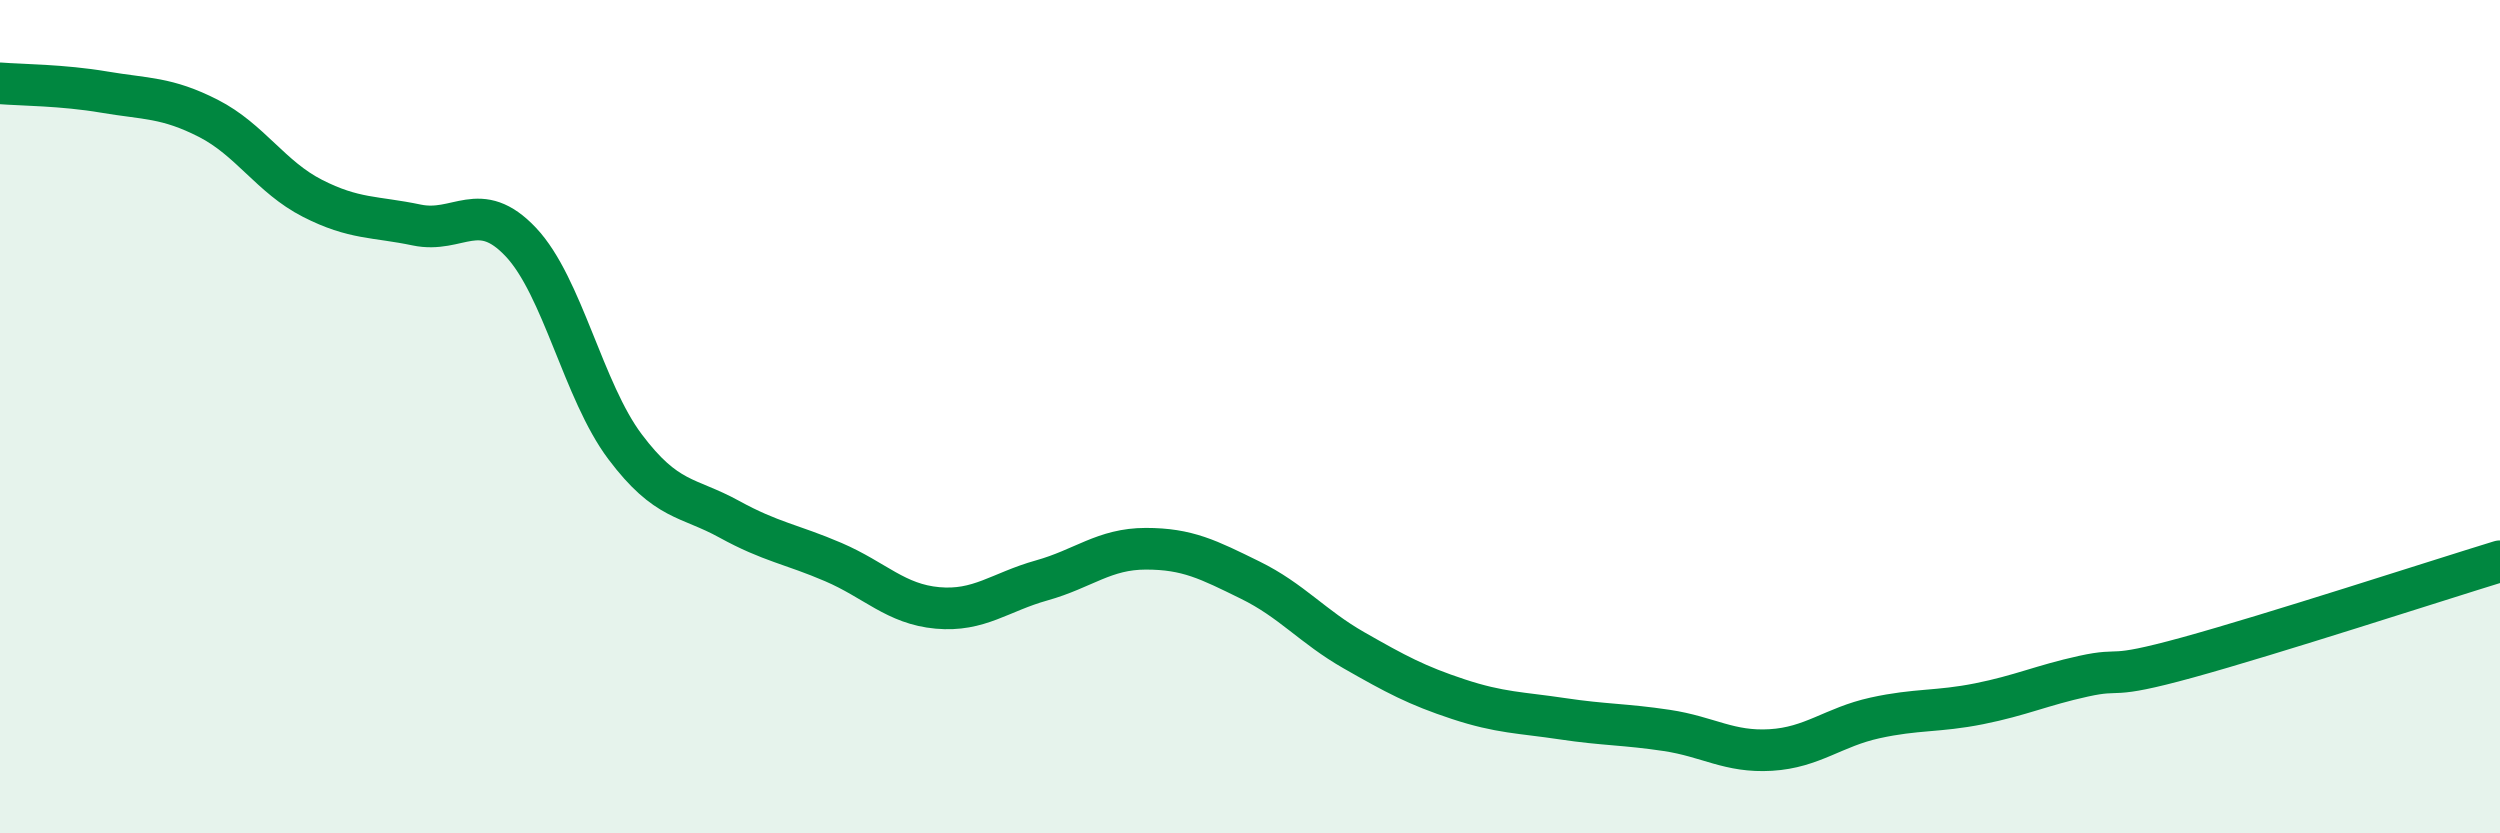
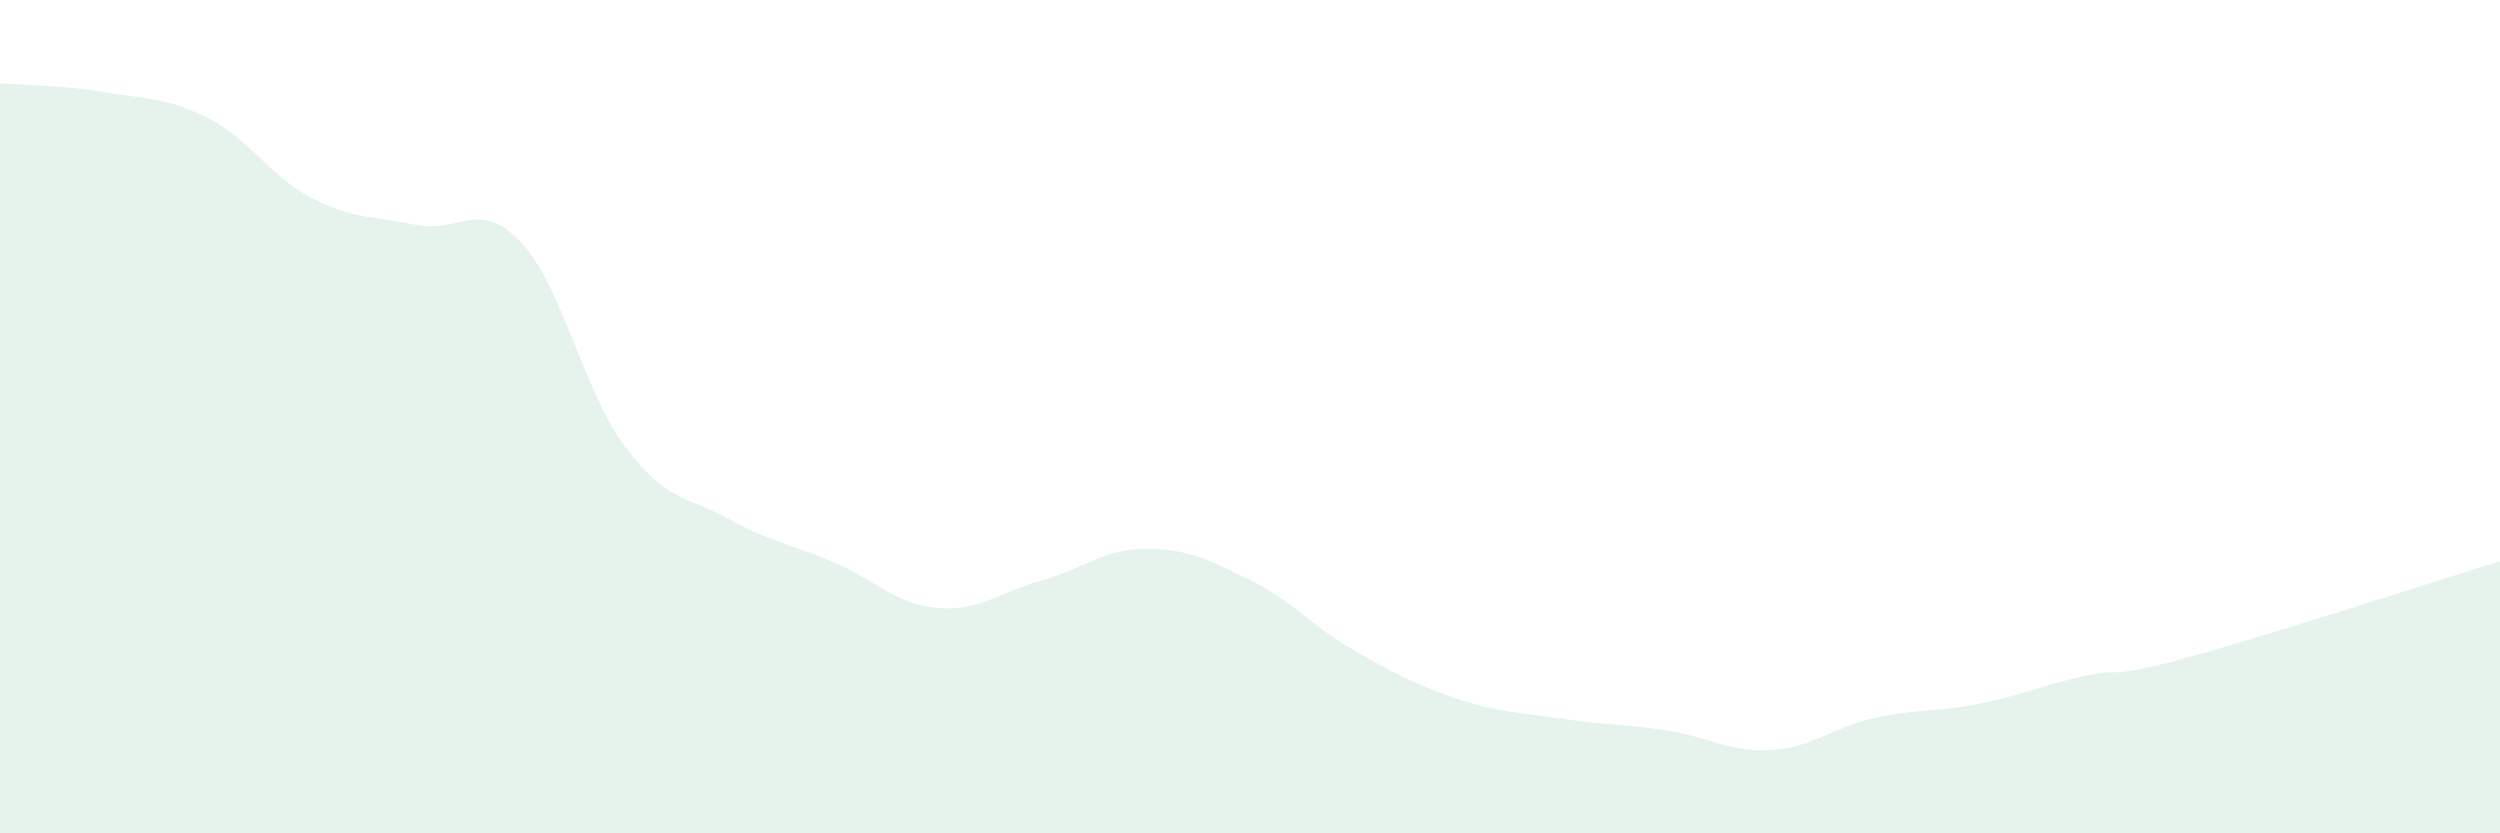
<svg xmlns="http://www.w3.org/2000/svg" width="60" height="20" viewBox="0 0 60 20">
  <path d="M 0,2 C 0.5,2.04 1.5,2.04 2.5,2.21 C 3.5,2.38 4,2.33 5,2.84 C 6,3.35 6.5,4.25 7.5,4.76 C 8.5,5.27 9,5.19 10,5.4 C 11,5.61 11.5,4.75 12.5,5.81 C 13.5,6.87 14,9.39 15,10.72 C 16,12.05 16.5,11.91 17.5,12.46 C 18.5,13.01 19,13.06 20,13.49 C 21,13.92 21.5,14.5 22.5,14.59 C 23.5,14.68 24,14.21 25,13.93 C 26,13.65 26.5,13.17 27.5,13.17 C 28.5,13.17 29,13.43 30,13.92 C 31,14.41 31.5,15.04 32.5,15.61 C 33.5,16.18 34,16.45 35,16.78 C 36,17.11 36.5,17.1 37.5,17.25 C 38.5,17.4 39,17.38 40,17.53 C 41,17.68 41.5,18.06 42.5,18 C 43.5,17.94 44,17.45 45,17.23 C 46,17.01 46.5,17.09 47.5,16.89 C 48.5,16.69 49,16.45 50,16.23 C 51,16.01 50.5,16.33 52.5,15.78 C 54.5,15.23 58.5,13.93 60,13.47L60 20L0 20Z" fill="#008740" opacity="0.1" stroke-linecap="round" stroke-linejoin="round" />
-   <path d="M 0,2 C 0.5,2.04 1.5,2.04 2.5,2.21 C 3.5,2.38 4,2.33 5,2.84 C 6,3.35 6.5,4.25 7.5,4.76 C 8.5,5.27 9,5.19 10,5.4 C 11,5.61 11.5,4.75 12.5,5.81 C 13.5,6.87 14,9.39 15,10.72 C 16,12.05 16.5,11.91 17.5,12.46 C 18.5,13.01 19,13.06 20,13.49 C 21,13.92 21.5,14.5 22.5,14.59 C 23.5,14.68 24,14.21 25,13.93 C 26,13.65 26.5,13.17 27.5,13.17 C 28.5,13.17 29,13.43 30,13.92 C 31,14.41 31.5,15.04 32.5,15.61 C 33.5,16.18 34,16.45 35,16.78 C 36,17.11 36.5,17.1 37.5,17.25 C 38.5,17.4 39,17.38 40,17.53 C 41,17.68 41.5,18.06 42.5,18 C 43.5,17.94 44,17.45 45,17.23 C 46,17.01 46.5,17.09 47.5,16.89 C 48.5,16.69 49,16.45 50,16.23 C 51,16.01 50.5,16.33 52.5,15.78 C 54.5,15.23 58.5,13.93 60,13.47" stroke="#008740" stroke-width="1" fill="none" stroke-linecap="round" stroke-linejoin="round" />
</svg>